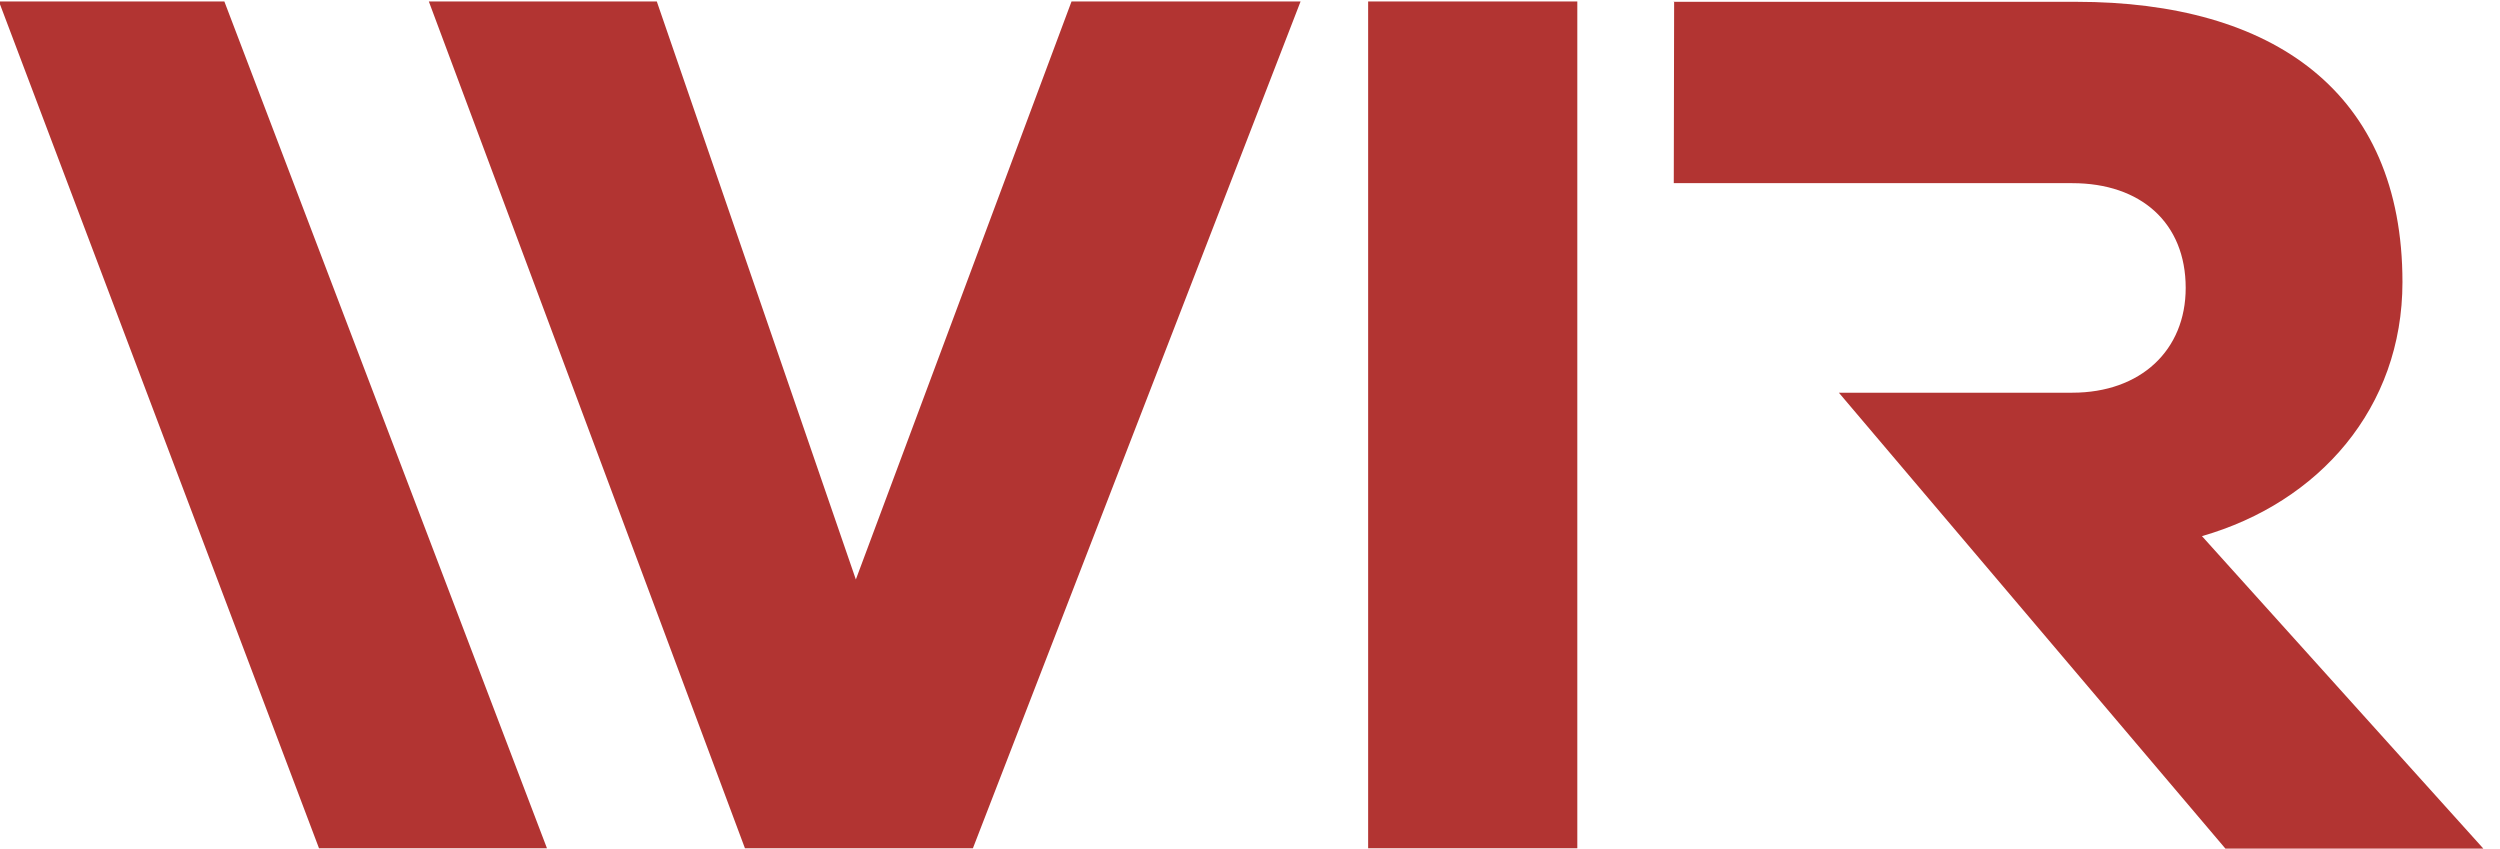
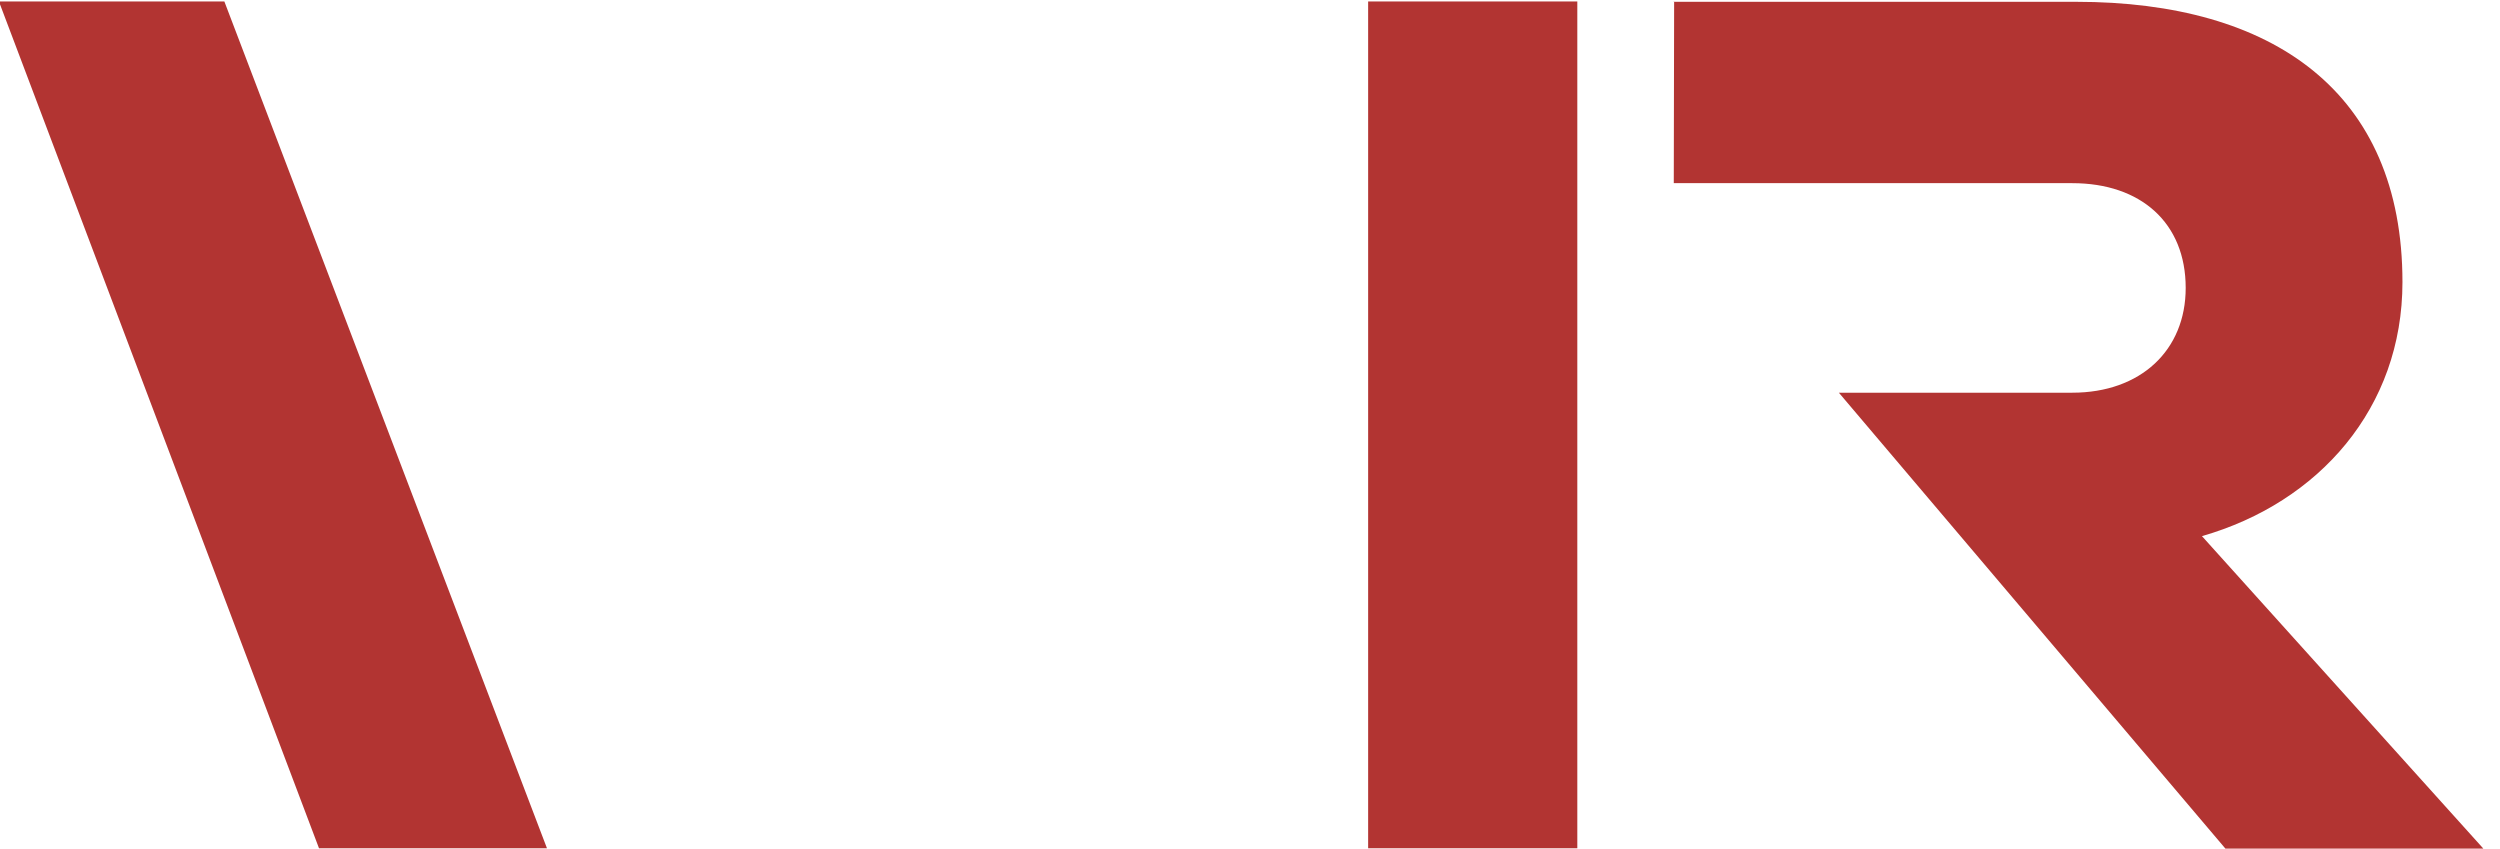
<svg xmlns="http://www.w3.org/2000/svg" version="1.1" id="Ebene_1" x="0px" y="0px" viewBox="0 0 692 235" style="enable-background:new 0 0 692 235;" xml:space="preserve">
  <style type="text/css">
	.st0{fill:#B23432;}
</style>
  <g>
    <path class="st0" d="M463.4,0.4l-0.1,50.3h110.3c19,0,31.4,11,31.4,29c0,17.2-12.4,29-31.4,29H509l107,126.2h71.4l-77.9-86.5   c32.4-9.3,55.5-35.5,55.5-70.3c0-52.7-35.9-77.6-90.3-77.6H463.2" />
  </g>
  <rect x="378.7" y="0.4" class="st0" width="57.9" height="234.4" />
  <polygon class="st0" points="-0.3,0.4 88.3,234.8 151.4,234.8 62.1,0.4 " />
-   <polygon class="st0" points="296.6,0.4 236.9,160.4 181.8,0.4 118.7,0.4 206.2,234.8 269.3,234.8 360,0.4 " />
</svg>